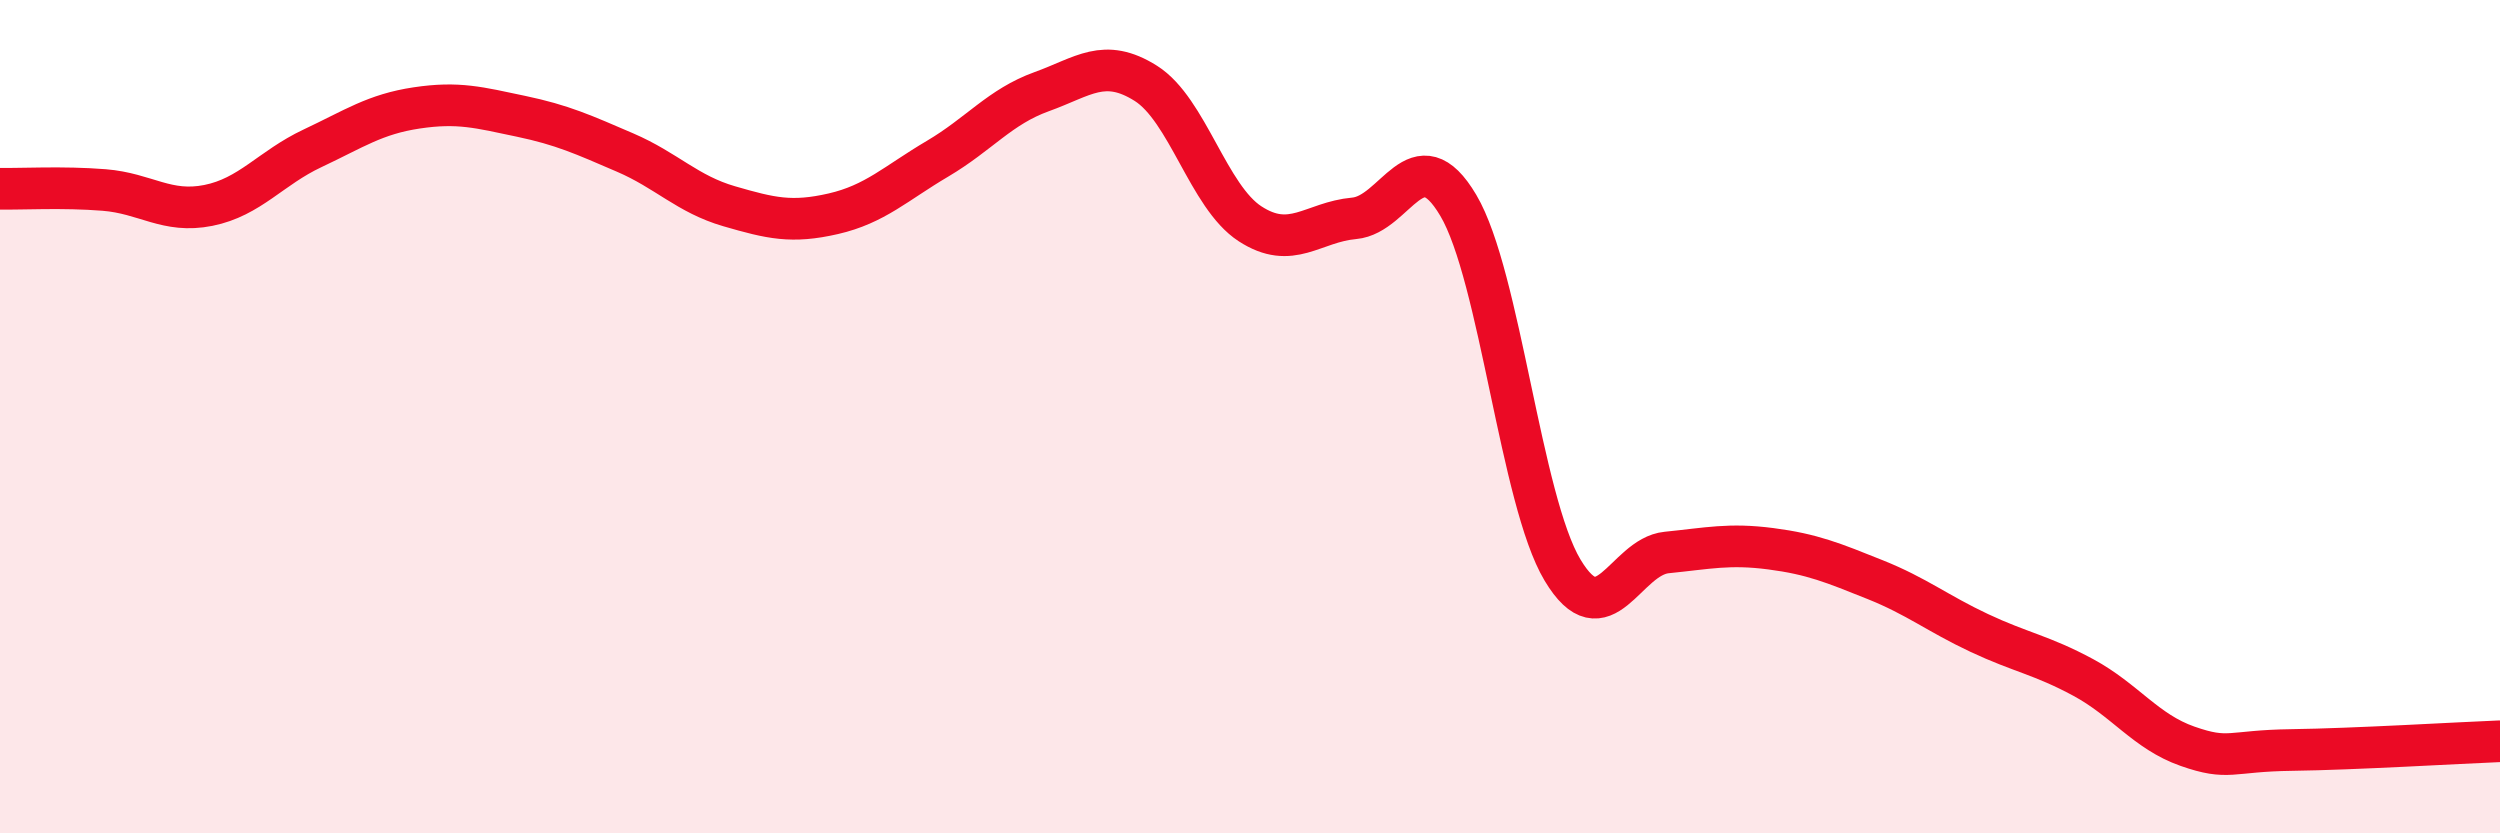
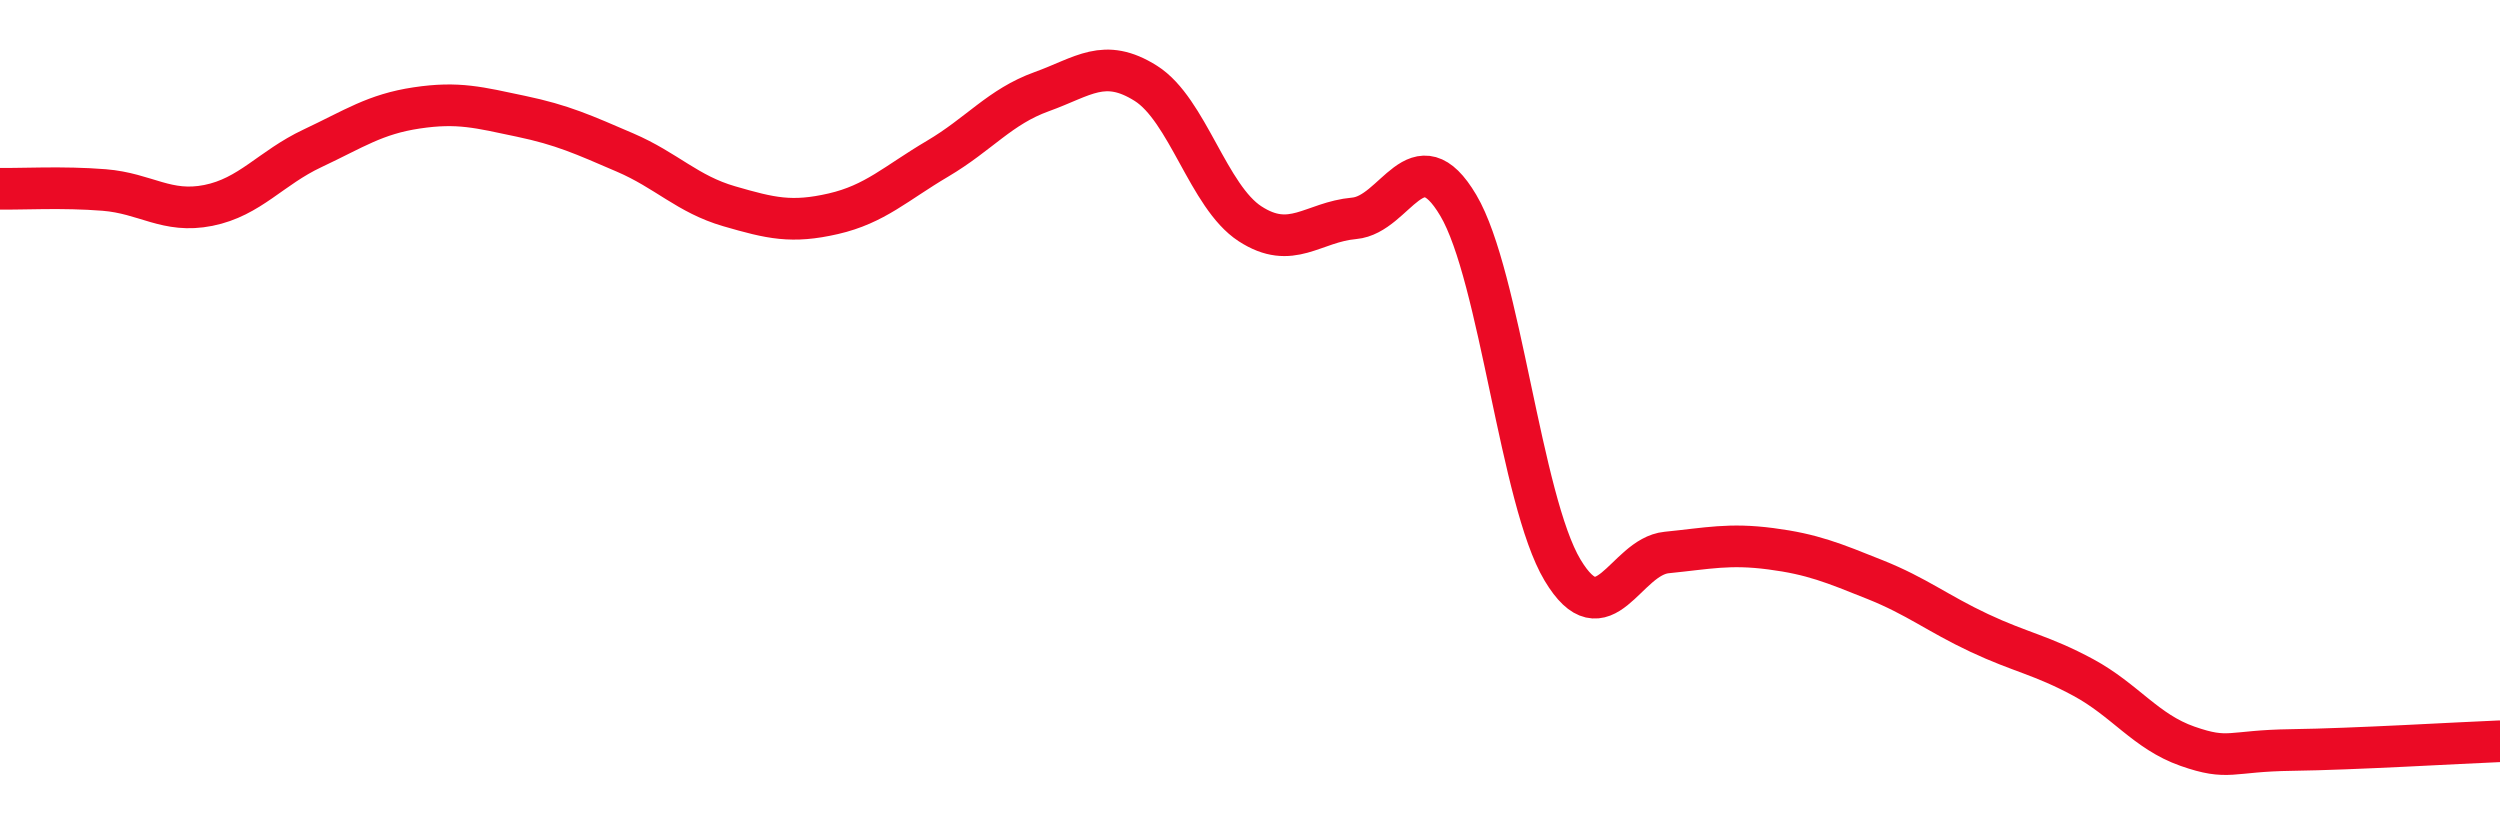
<svg xmlns="http://www.w3.org/2000/svg" width="60" height="20" viewBox="0 0 60 20">
-   <path d="M 0,4.53 C 0.5,4.54 1.5,4.48 2.5,4.56 C 3.5,4.64 4,5.13 5,4.93 C 6,4.73 6.5,4.03 7.5,3.56 C 8.5,3.09 9,2.74 10,2.59 C 11,2.44 11.5,2.58 12.5,2.79 C 13.5,3 14,3.23 15,3.66 C 16,4.09 16.5,4.66 17.5,4.95 C 18.5,5.24 19,5.36 20,5.13 C 21,4.9 21.5,4.4 22.5,3.81 C 23.5,3.22 24,2.56 25,2.2 C 26,1.84 26.5,1.37 27.5,2 C 28.5,2.63 29,4.72 30,5.37 C 31,6.02 31.5,5.33 32.5,5.24 C 33.5,5.15 34,3.24 35,4.93 C 36,6.62 36.5,12.01 37.5,13.68 C 38.5,15.35 39,13.36 40,13.26 C 41,13.16 41.5,13.04 42.5,13.17 C 43.5,13.3 44,13.51 45,13.91 C 46,14.31 46.5,14.72 47.5,15.19 C 48.5,15.66 49,15.72 50,16.26 C 51,16.8 51.5,17.56 52.5,17.91 C 53.5,18.26 53.5,18.02 55,18 C 56.5,17.98 59,17.83 60,17.79L60 20L0 20Z" fill="#EB0A25" opacity="0.1" stroke-linecap="round" stroke-linejoin="round" />
  <path d="M 0,4.53 C 0.5,4.54 1.5,4.48 2.5,4.56 C 3.5,4.64 4,5.13 5,4.93 C 6,4.73 6.5,4.03 7.5,3.56 C 8.5,3.09 9,2.74 10,2.59 C 11,2.44 11.5,2.58 12.5,2.79 C 13.5,3 14,3.23 15,3.66 C 16,4.09 16.5,4.66 17.5,4.95 C 18.5,5.24 19,5.36 20,5.13 C 21,4.9 21.5,4.4 22.5,3.81 C 23.5,3.22 24,2.56 25,2.2 C 26,1.84 26.5,1.37 27.5,2 C 28.5,2.63 29,4.72 30,5.37 C 31,6.02 31.5,5.33 32.5,5.24 C 33.5,5.15 34,3.24 35,4.93 C 36,6.62 36.5,12.01 37.5,13.68 C 38.5,15.35 39,13.36 40,13.26 C 41,13.16 41.5,13.04 42.5,13.17 C 43.5,13.3 44,13.51 45,13.91 C 46,14.31 46.5,14.72 47.5,15.19 C 48.5,15.66 49,15.72 50,16.26 C 51,16.8 51.5,17.56 52.5,17.91 C 53.5,18.26 53.5,18.02 55,18 C 56.5,17.98 59,17.83 60,17.79" stroke="#EB0A25" stroke-width="1" fill="none" stroke-linecap="round" stroke-linejoin="round" />
</svg>